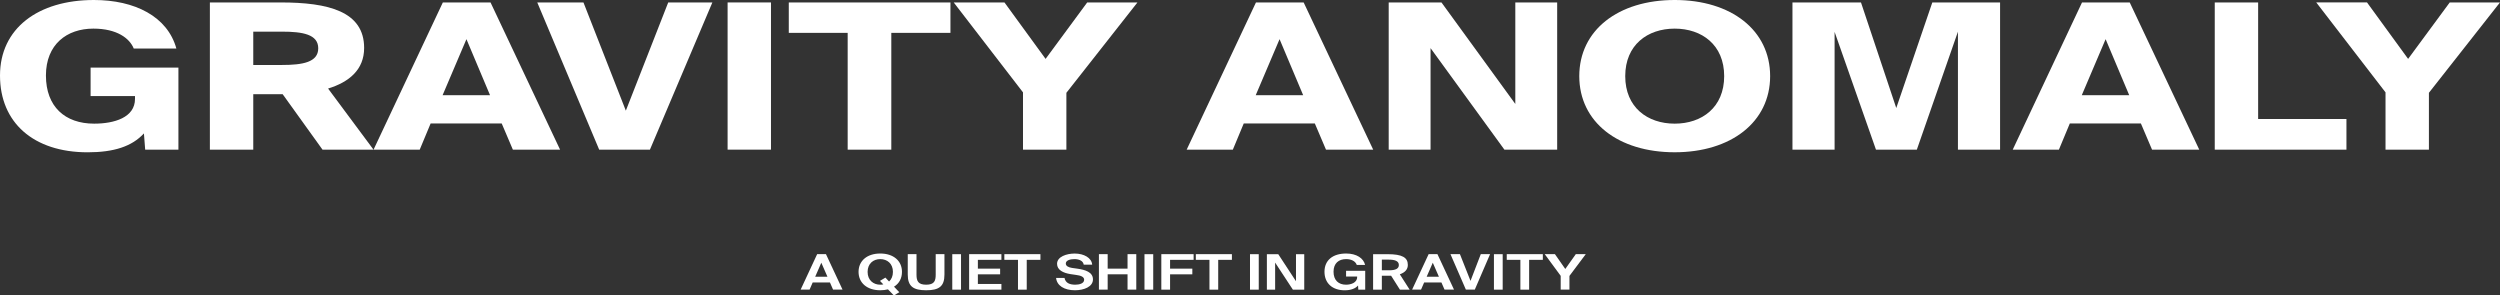
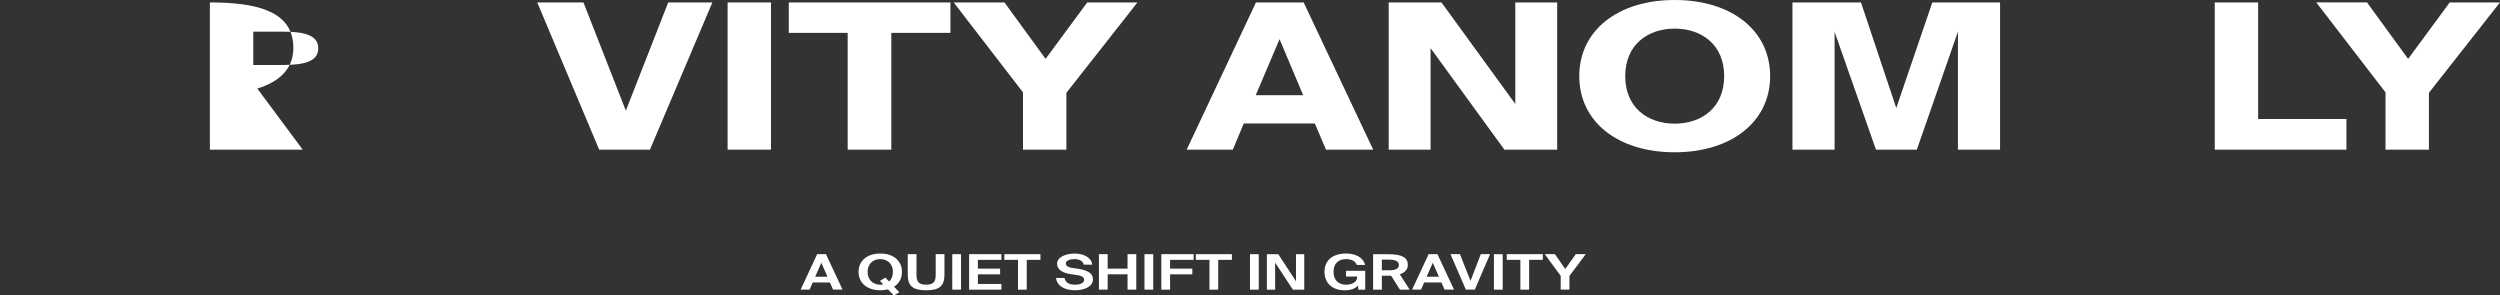
<svg xmlns="http://www.w3.org/2000/svg" viewBox="0 0 817.62 96.63" data-name="Layer 2" id="Layer_2">
  <rect x="0" y="0" width="817.62" height="96.63" fill="#333333" stroke="none" />
  <defs>
    <style>
      .cls-1 {
        fill: #fff;
      }
    </style>
  </defs>
  <g data-name="Layer 1" id="Layer_1-2">
    <g>
-       <path d="M57.68,15.87h-13.94c-1.33-3.32-5.48-6.51-13.2-6.51-8.71,0-15.52,5.18-15.52,15.34s6.22,15.74,15.77,15.74c6.56,0,13.36-1.99,13.36-8.1v-.93h-14.52v-9.3h28.72v26.83h-10.87l-.41-5.31c-3.9,4.25-9.79,6.18-18.42,6.18C10.96,49.8,0,40.11,0,24.7S12.45,0,30.71,0c13.36,0,24.07,5.38,26.97,15.87Z" class="cls-1" />
-       <path d="M92.46,30.81h-9.63v18.13h-14.19V.8h23.15c15.6,0,27.3,2.92,27.3,14.88,0,7.11-4.9,11.16-11.79,13.28l14.86,19.99h-16.68l-13.03-18.13ZM82.83,10.36v10.89h9.38c6.72,0,11.87-.86,11.87-5.45s-5.15-5.45-11.87-5.45h-9.38Z" class="cls-1" />
-       <path d="M144.83.8h15.6l22.74,48.14h-15.44l-3.65-8.57h-23.24l-3.57,8.57h-15.1L144.83.8ZM144.75,31.14h15.52l-7.72-18.33-7.8,18.33Z" class="cls-1" />
+       <path d="M92.46,30.81h-9.63v18.13h-14.19V.8c15.6,0,27.3,2.92,27.3,14.88,0,7.11-4.9,11.16-11.79,13.28l14.86,19.99h-16.68l-13.03-18.13ZM82.83,10.36v10.89h9.38c6.72,0,11.87-.86,11.87-5.45s-5.15-5.45-11.87-5.45h-9.38Z" class="cls-1" />
      <path d="M190.82.8l13.86,35.39L218.54.8h14.44l-20.42,48.14h-16.6L175.71.8h15.1Z" class="cls-1" />
      <path d="M252.15,48.94h-14.19V.8h14.19v48.14Z" class="cls-1" />
      <path d="M277.22,10.76h-19.25V.8h52.87v9.96h-19.34v38.18h-14.27V10.76Z" class="cls-1" />
      <path d="M328.51.8l13.45,18.46,13.61-18.46h16.43l-23.24,29.55v18.59h-14.19v-18.73L311.91.8h16.6Z" class="cls-1" />
      <path d="M410.76.8h15.6l22.74,48.14h-15.44l-3.65-8.57h-23.24l-3.57,8.57h-15.1L410.76.8ZM410.68,31.14h15.52l-7.72-18.33-7.8,18.33Z" class="cls-1" />
      <path d="M492.01,48.94l-24.15-33.2v33.2h-13.69V.8h17.26l24.15,33.2V.8h13.69v48.14h-17.26Z" class="cls-1" />
      <path d="M547.71,49.8c-18.51,0-31.21-9.89-31.21-24.9s12.7-24.9,31.21-24.9,31.21,9.89,31.21,24.9-12.78,24.9-31.21,24.9ZM547.71,40.44c8.88,0,16.18-5.31,16.18-15.54s-7.3-15.54-16.18-15.54-16.18,5.31-16.18,15.54,7.3,15.54,16.18,15.54Z" class="cls-1" />
      <path d="M613.53,48.94l-13.53-38.52v38.52h-13.78V.8h22.41l11.54,34.53,11.79-34.53h22.16v48.14h-13.78V10.36l-13.44,38.58h-13.36Z" class="cls-1" />
-       <path d="M680.92.8h15.6l22.74,48.14h-15.44l-3.65-8.57h-23.24l-3.57,8.57h-15.1L680.92.8ZM680.84,31.14h15.52l-7.72-18.33-7.8,18.33Z" class="cls-1" />
      <path d="M738.52,38.91h28.88v10.03h-43.07V.8h14.19v38.12Z" class="cls-1" />
      <path d="M774.13.8l13.44,18.46,13.61-18.46h16.43l-23.24,29.55v18.59h-14.19v-18.73l-22.66-29.42h16.6Z" class="cls-1" />
    </g>
    <g>
      <path d="M267.25,83.12h2.88l5.42,11.6h-3.1l-1.02-2.35h-5.64l-1.02,2.35h-2.92l5.4-11.6ZM266.61,90.5h4l-2-4.58-2,4.58Z" class="cls-1" />
      <path d="M292.39,93.76l1.72,1.81-1.76,1.06-1.94-2c-.78.19-1.58.3-2.52.3-4.32,0-7.1-2.42-7.1-6.02s2.78-6,7.1-6,7.1,2.4,7.1,6c0,2.13-.92,3.81-2.6,4.85ZM287.89,93.11c.34,0,.68-.03,1-.1l-1.1-1.15,1.78-1.07,1.2,1.28c.78-.72,1.26-1.76,1.26-3.15,0-2.72-1.88-4.18-4.14-4.18s-4.14,1.46-4.14,4.18,1.88,4.19,4.14,4.19Z" class="cls-1" />
      <path d="M299.74,83.12v6.71c0,2.05.52,3.28,3.16,3.28s3.12-1.23,3.12-3.28v-6.71h2.86v6.69c0,3.83-1.74,5.12-5.98,5.12s-6.02-1.3-6.02-5.12v-6.69h2.86Z" class="cls-1" />
      <path d="M314.3,94.73h-2.86v-11.6h2.86v11.6Z" class="cls-1" />
      <path d="M316.95,83.12h10.56v1.86h-7.7v2.88h7.28v1.86h-7.28v3.15h7.7v1.86h-10.56v-11.6Z" class="cls-1" />
      <path d="M332.93,84.98h-4.46v-1.86h11.8v1.86h-4.48v9.75h-2.86v-9.75Z" class="cls-1" />
      <path d="M350.05,89.64c-2.34-.38-4.34-1.34-4.34-3.36,0-2.34,3.12-3.36,5.78-3.36,3,0,5.54,1.41,5.7,3.63h-2.76c-.22-1.36-1.7-1.81-3.06-1.81s-2.8.4-2.8,1.44c0,.82.84,1.26,2.02,1.44l1.9.27c2.36.35,4.96,1.07,4.96,3.49s-2.96,3.55-5.88,3.55c-3.56,0-5.92-1.54-6.18-4.03h2.76c.32,1.71,1.8,2.21,3.52,2.21,1.28,0,2.9-.38,2.9-1.62,0-.98-1.14-1.38-2.68-1.58l-1.84-.27Z" class="cls-1" />
      <path d="M371.62,83.12v11.6h-2.86v-5.01h-6.5v5.01h-2.86v-11.6h2.86v4.74h6.5v-4.74h2.86Z" class="cls-1" />
      <path d="M377.16,94.73h-2.86v-11.6h2.86v11.6Z" class="cls-1" />
      <path d="M379.81,83.12h10.56v1.86h-7.7v2.88h7.28v1.86h-7.28v5.01h-2.86v-11.6Z" class="cls-1" />
      <path d="M395.55,84.98h-4.46v-1.86h11.8v1.86h-4.48v9.75h-2.86v-9.75Z" class="cls-1" />
      <path d="M411.67,94.73h-2.86v-11.6h2.86v11.6Z" class="cls-1" />
      <path d="M422.83,94.73l-5.8-8.85v8.85h-2.7v-11.6h3.72l5.8,8.85v-8.85h2.7v11.6h-3.72Z" class="cls-1" />
      <path d="M446.45,86.64h-2.72c-.46-1.28-1.86-1.9-3.48-1.9-2.42,0-4.12,1.36-4.12,4.13s1.62,4.24,4.1,4.24c1.54,0,3.62-.62,3.62-2.48v-.19h-3.62v-1.87h6.26v6.16h-2.26l-.08-1.36c-.82.96-2.3,1.57-4.36,1.57-4.08,0-6.62-2.35-6.62-6.07s2.66-5.96,7.1-5.96c3.42,0,5.7,1.58,6.18,3.73Z" class="cls-1" />
      <path d="M454.97,90.18h-3.04v4.55h-2.86v-11.6h4.76c4.78,0,6.6,1.09,6.6,3.52,0,1.34-.8,2.43-2.62,3.06l3.22,5.03h-3.18l-2.88-4.55ZM451.93,84.91v3.49h2.36c2.24,0,3.2-.59,3.2-1.74,0-1.34-1.4-1.75-3.34-1.75h-2.22Z" class="cls-1" />
      <path d="M467.23,83.12h2.88l5.42,11.6h-3.1l-1.02-2.35h-5.64l-1.02,2.35h-2.92l5.4-11.6ZM466.59,90.5h4l-2-4.58-2,4.58Z" class="cls-1" />
      <path d="M477.47,83.12l3.46,8.74,3.36-8.74h3.04l-5,11.6h-2.92l-5.04-11.6h3.1Z" class="cls-1" />
      <path d="M491.45,94.73h-2.86v-11.6h2.86v11.6Z" class="cls-1" />
      <path d="M497.24,84.98h-4.46v-1.86h11.8v1.86h-4.48v9.75h-2.86v-9.75Z" class="cls-1" />
      <path d="M508.54,83.12l3.38,4.85,3.44-4.85h3.26l-5.34,7.12v4.48h-2.86v-4.51l-5.22-7.09h3.34Z" class="cls-1" />
    </g>
  </g>
</svg>